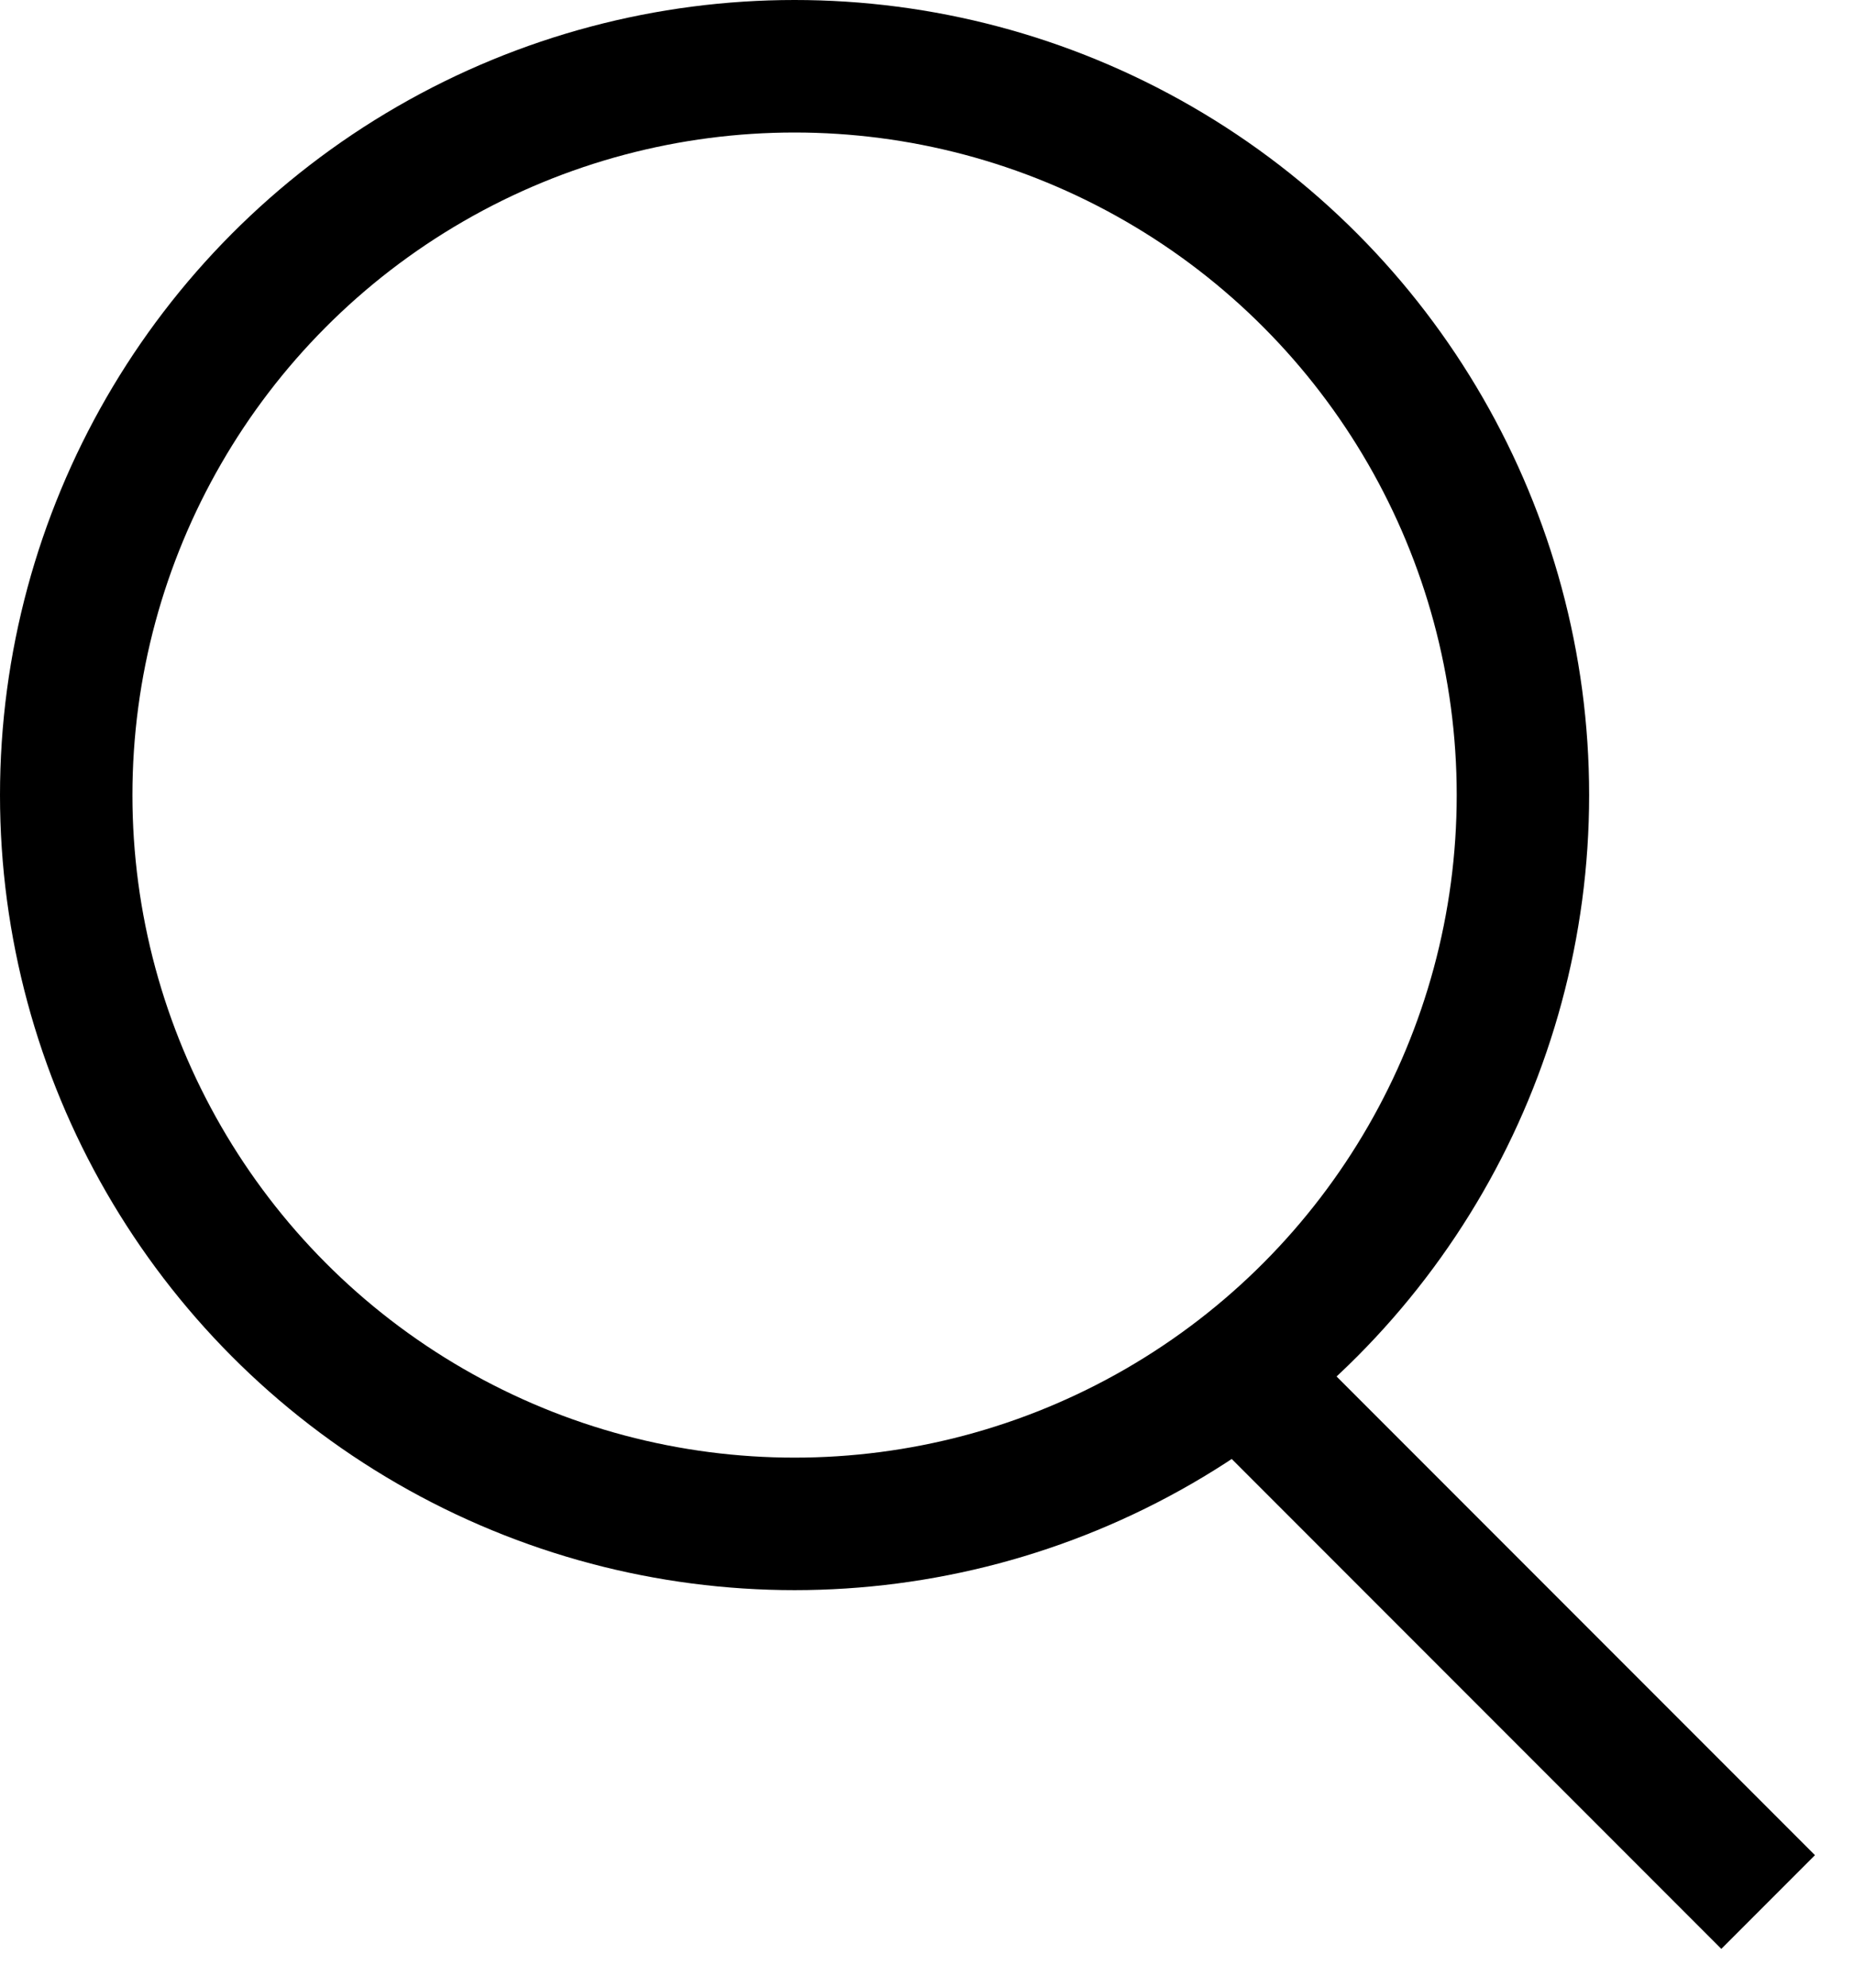
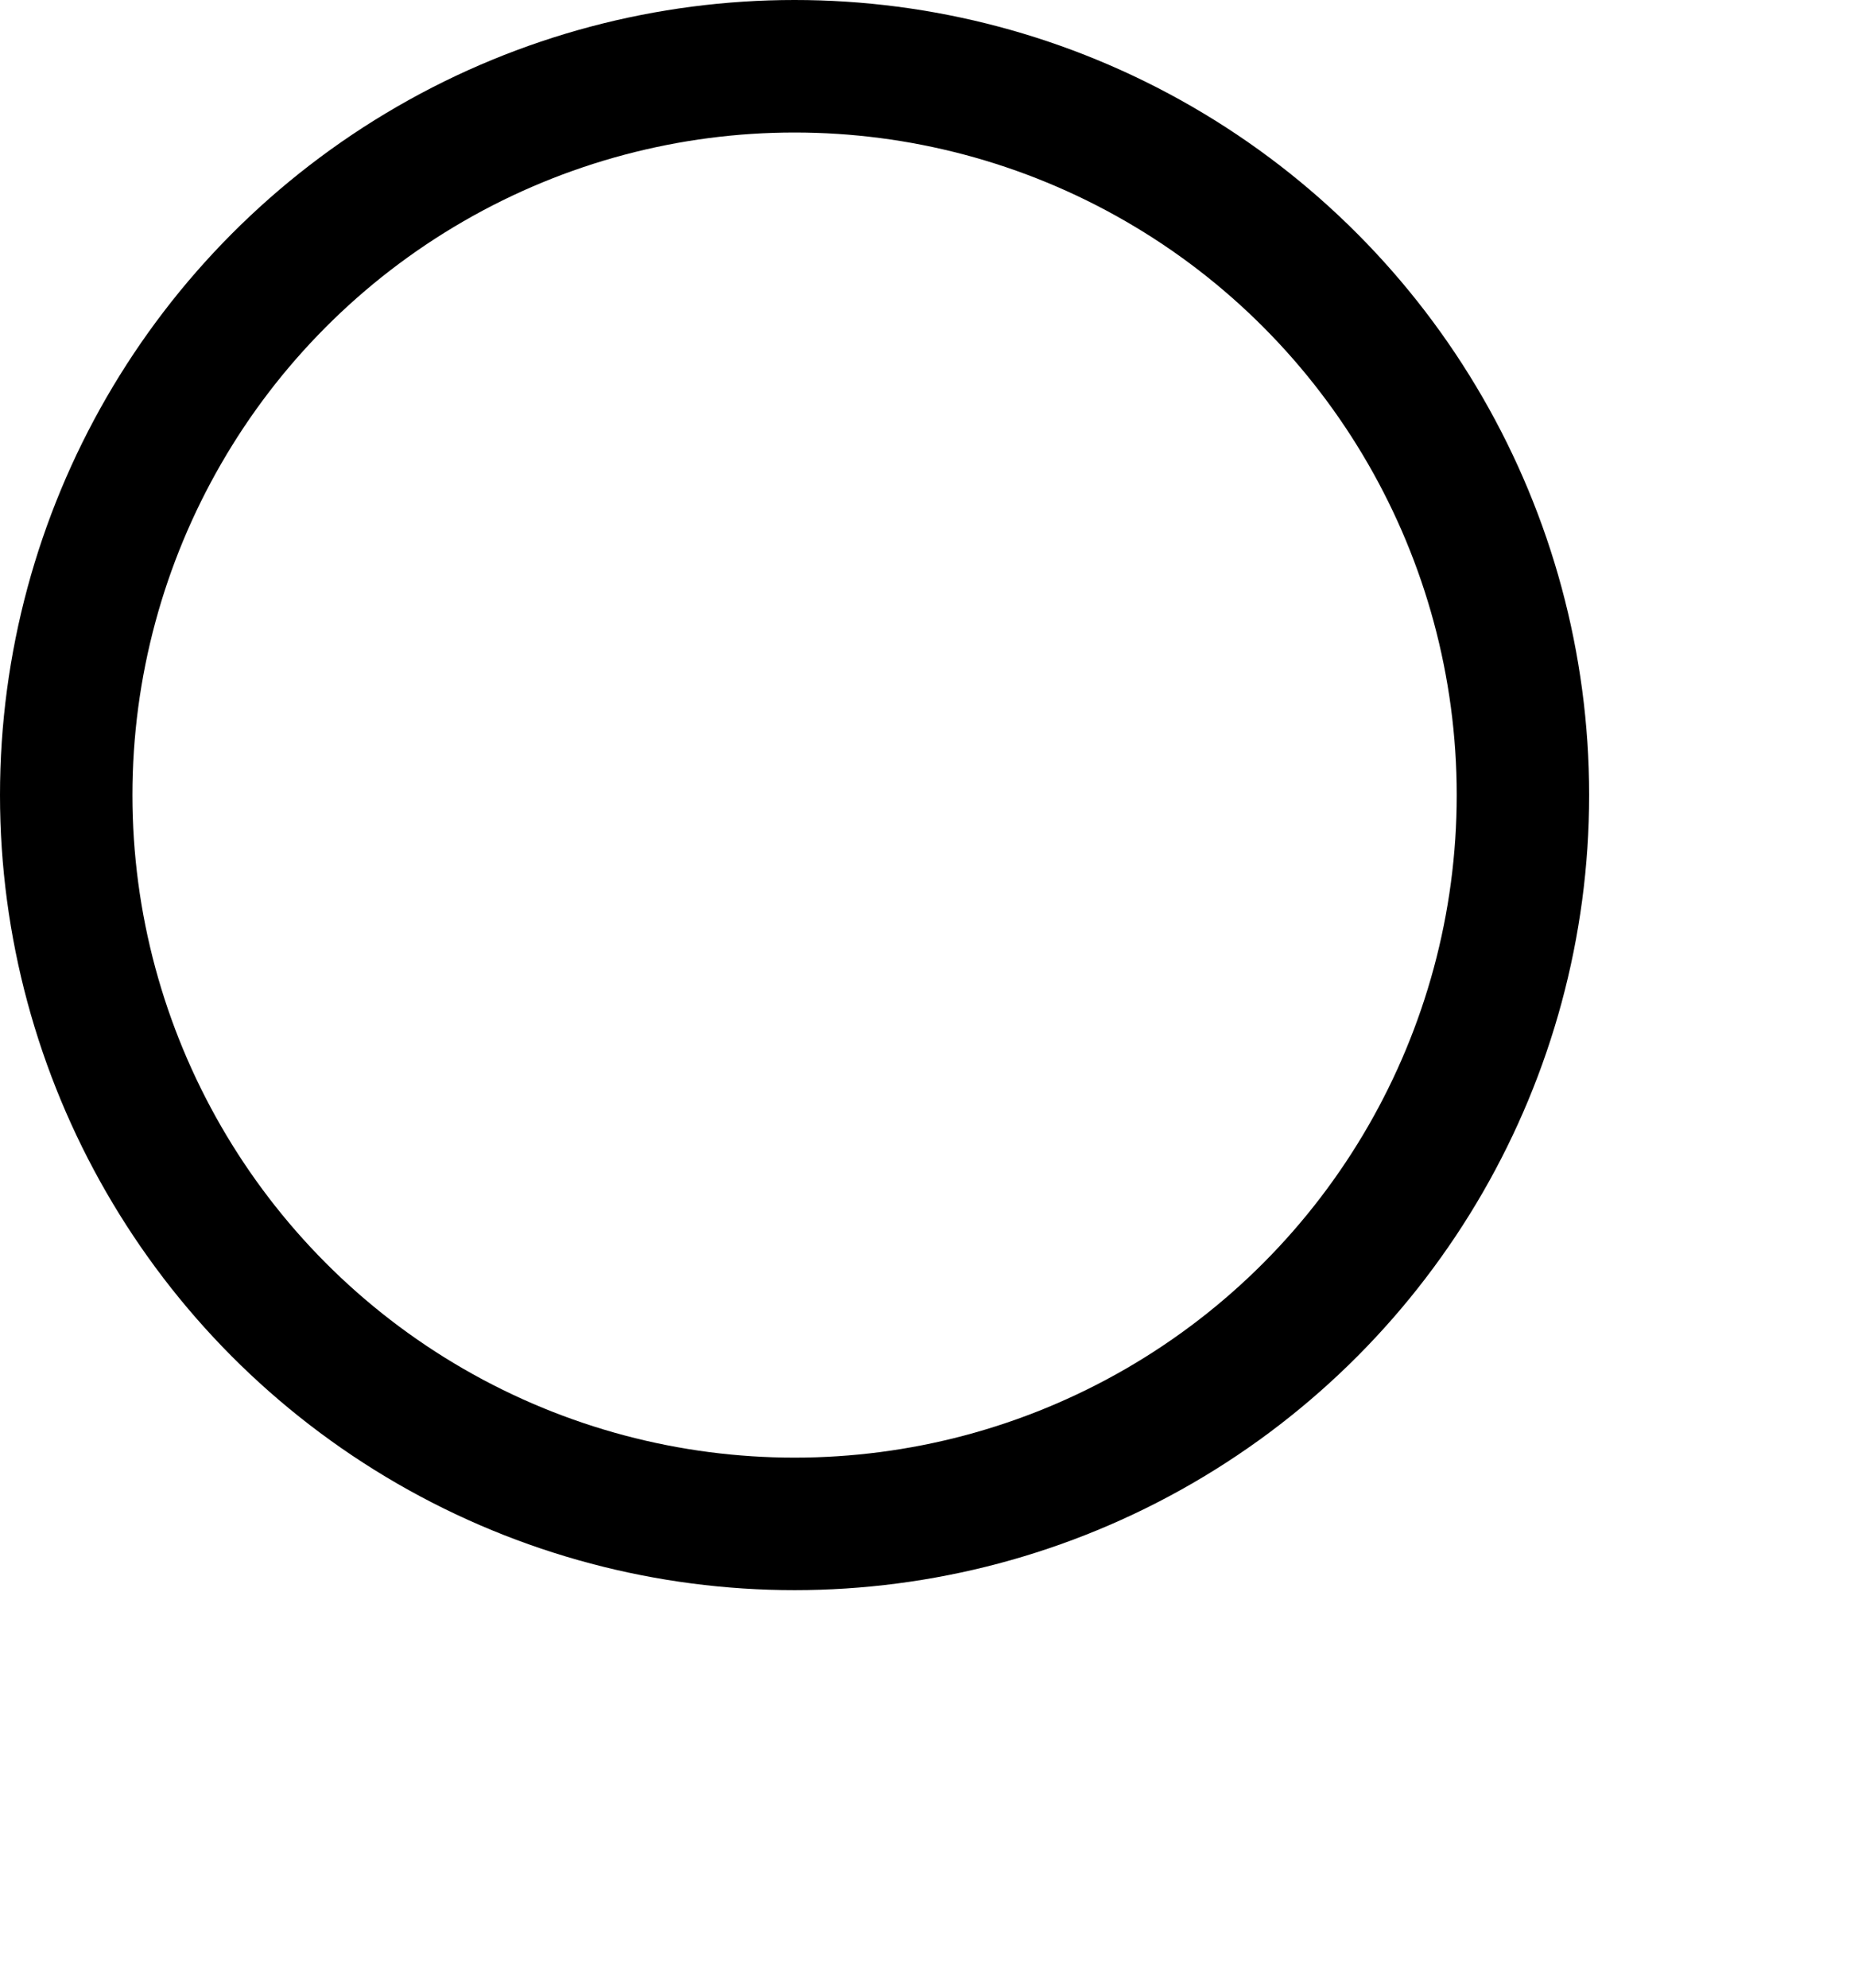
<svg xmlns="http://www.w3.org/2000/svg" width="14" height="15" viewBox="0 0 14 15" fill="none">
  <circle cx="6" cy="6" r="5.5" stroke="black" />
-   <path d="M9.998 11L12.998 14" stroke="black" stroke-linecap="square" />
</svg>